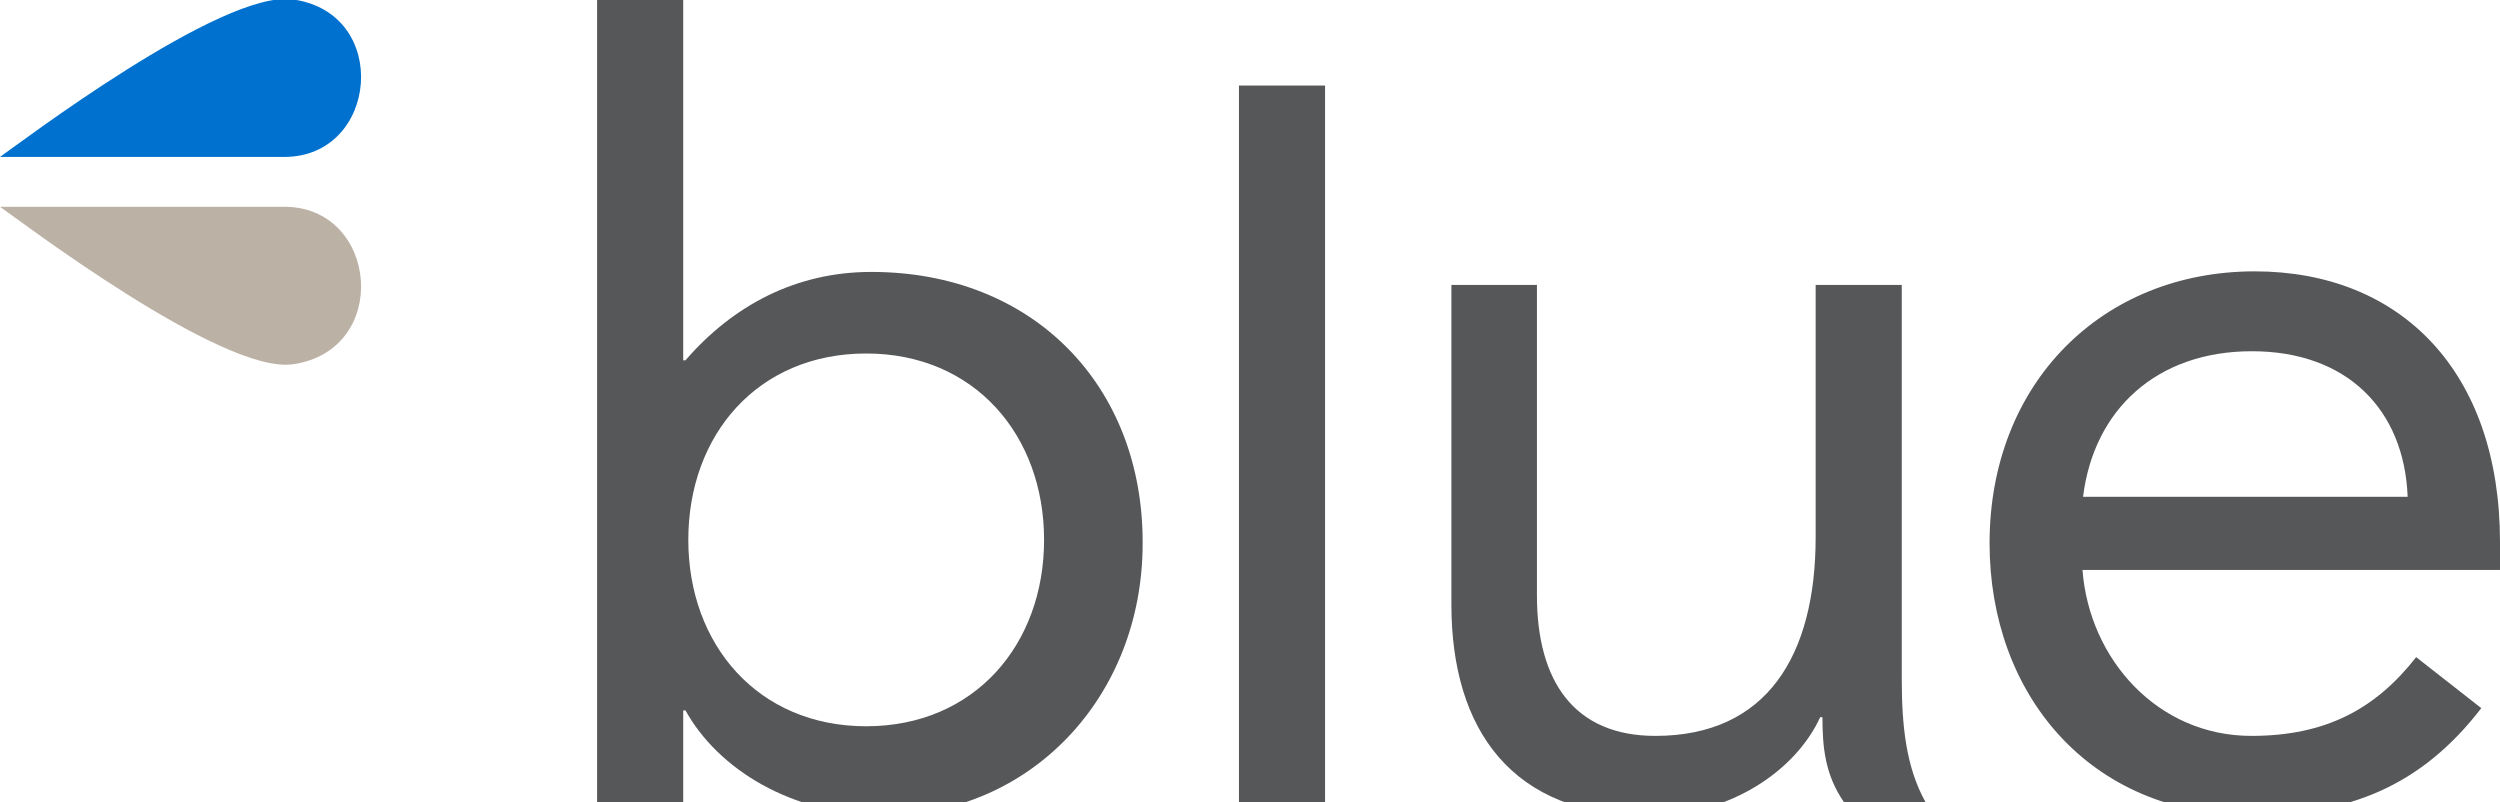
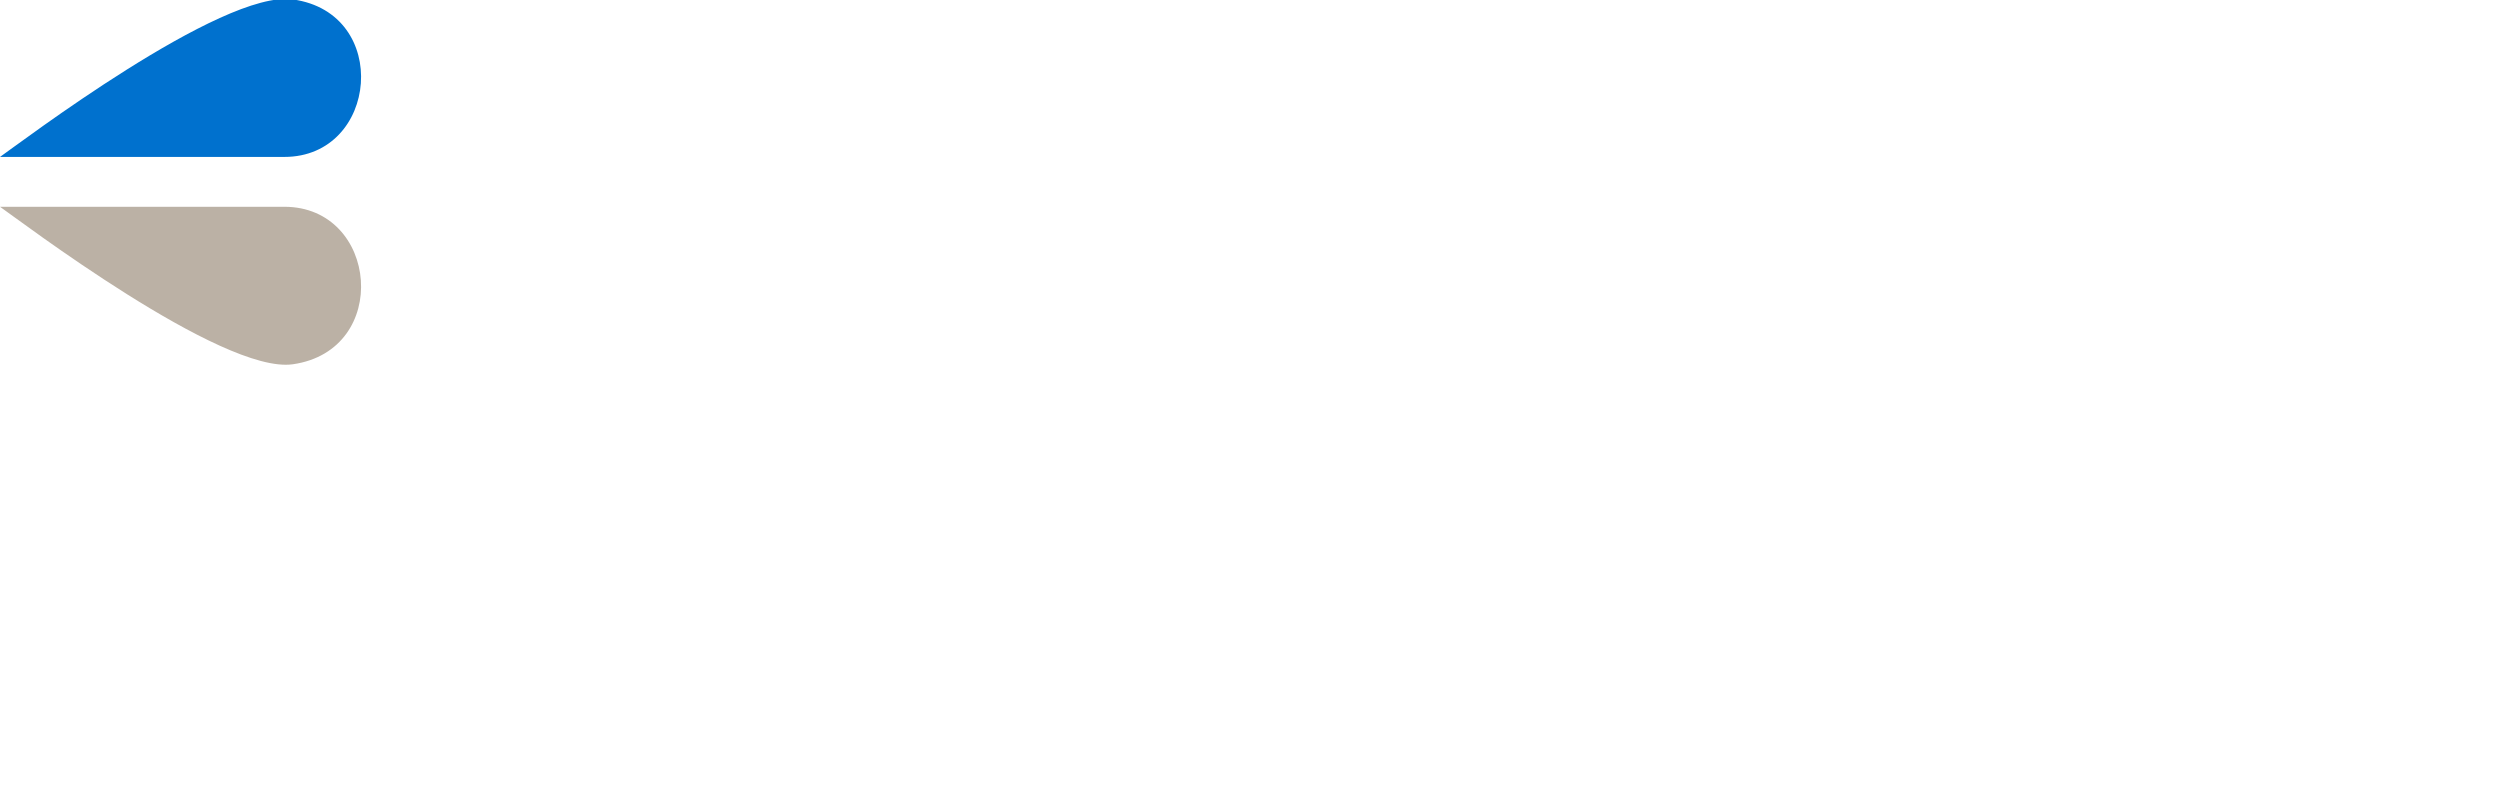
<svg xmlns="http://www.w3.org/2000/svg" version="1.1" id="layer" x="0px" y="0px" viewBox="0 0 441.3 141.6" style="enable-background:new 0 0 441.3 141.6;" xml:space="preserve">
  <style type="text/css">
	.st0{fill:#555759;}
	.st1{fill:#0071CE;}
	.st2{fill:#BBB1A5;}
</style>
-   <path class="st0" d="M153.8,48c-13.3,0-24.4,5.9-32.8,15.6h-0.4V0h-15.2v141.6h15.2v-16.2h0.4c5.7,10.3,18.7,18.5,35.1,18.5  c25.6,0,45.6-20.7,45.6-48C201.8,68.2,182.5,48,153.8,48 M152.9,128.2c-19.1,0-31.4-14.4-31.4-32.9c0-18.6,12.3-32.9,31.4-32.9  s31.4,14.4,31.4,32.9S172,128.2,152.9,128.2z" />
-   <rect x="218.7" y="15.1" class="st0" width="15.2" height="126.5" />
-   <path class="st0" d="M335.7,119.9c0,8.4,0.8,15.6,4.2,21.7h-14.4c-3.4-4.9-3.8-9.9-3.8-15h-0.4c-4.1,9-15.4,17.4-30.4,17.4  c-24,0-34.7-15.2-34.7-37.3V50.3h15.1v54.8c0,15.2,6.6,24.8,20.9,24.8c19.7,0,28.3-14.2,28.3-35.1V50.3h15.2V119.9" />
-   <path class="st0" d="M438,125c-10.7,13.9-23.6,18.9-40.6,18.9c-28.7,0-46.2-21.5-46.2-48c0-28.3,19.9-48,46.8-48  c25.7,0,43.3,17.6,43.3,47.8v4.9h-73.7c1.2,15.8,13.3,29.3,29.8,29.3c13.1,0,21.9-4.7,29.1-13.9L438,125 M425,87.7  C424.4,72.3,414.3,62,397.5,62s-27.9,10.3-29.8,25.7H425z" />
  <path class="st1" d="M50.2,27.7c-0.1,0-50.3,0-50.2,0C3.2,25.5,39.2-1.9,51.7-0.1C69.1,2.3,66.8,27.7,50.2,27.7" />
  <path class="st2" d="M50.2,36.5c-0.1,0-50.3,0-50.2,0c3.2,2.2,39.2,29.6,51.7,27.8C69.1,61.8,66.8,36.5,50.2,36.5" />
</svg>